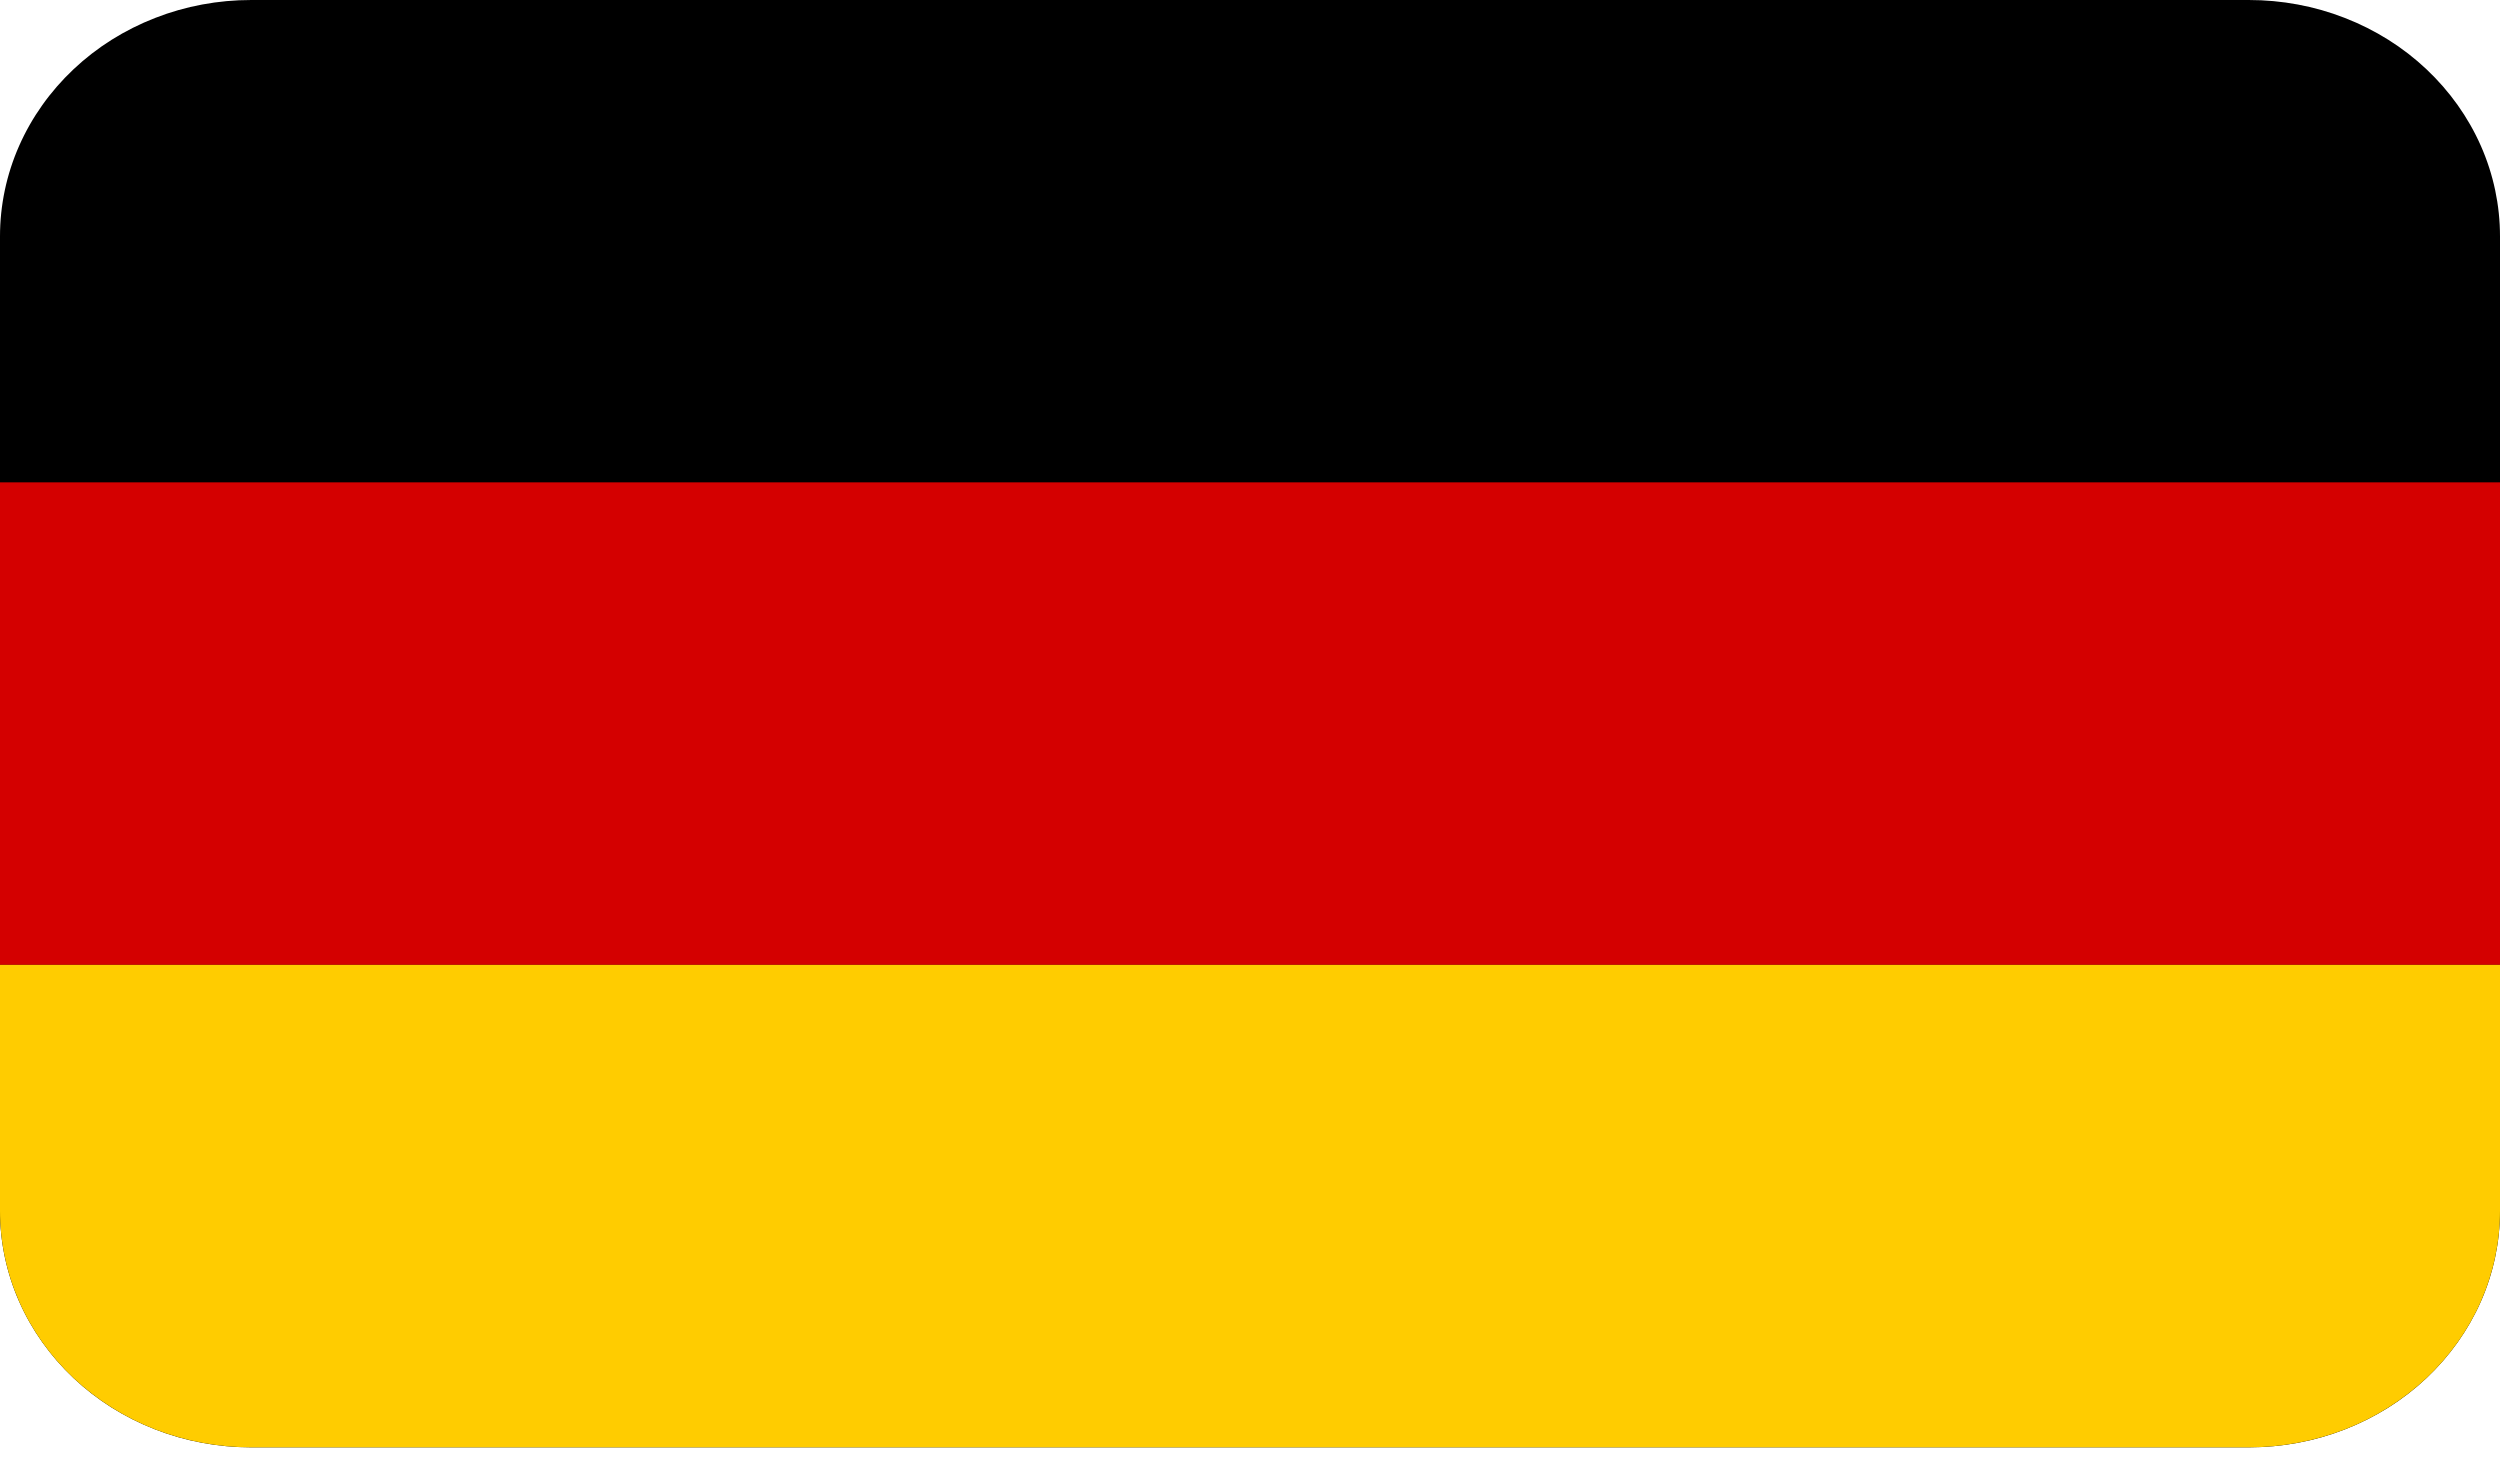
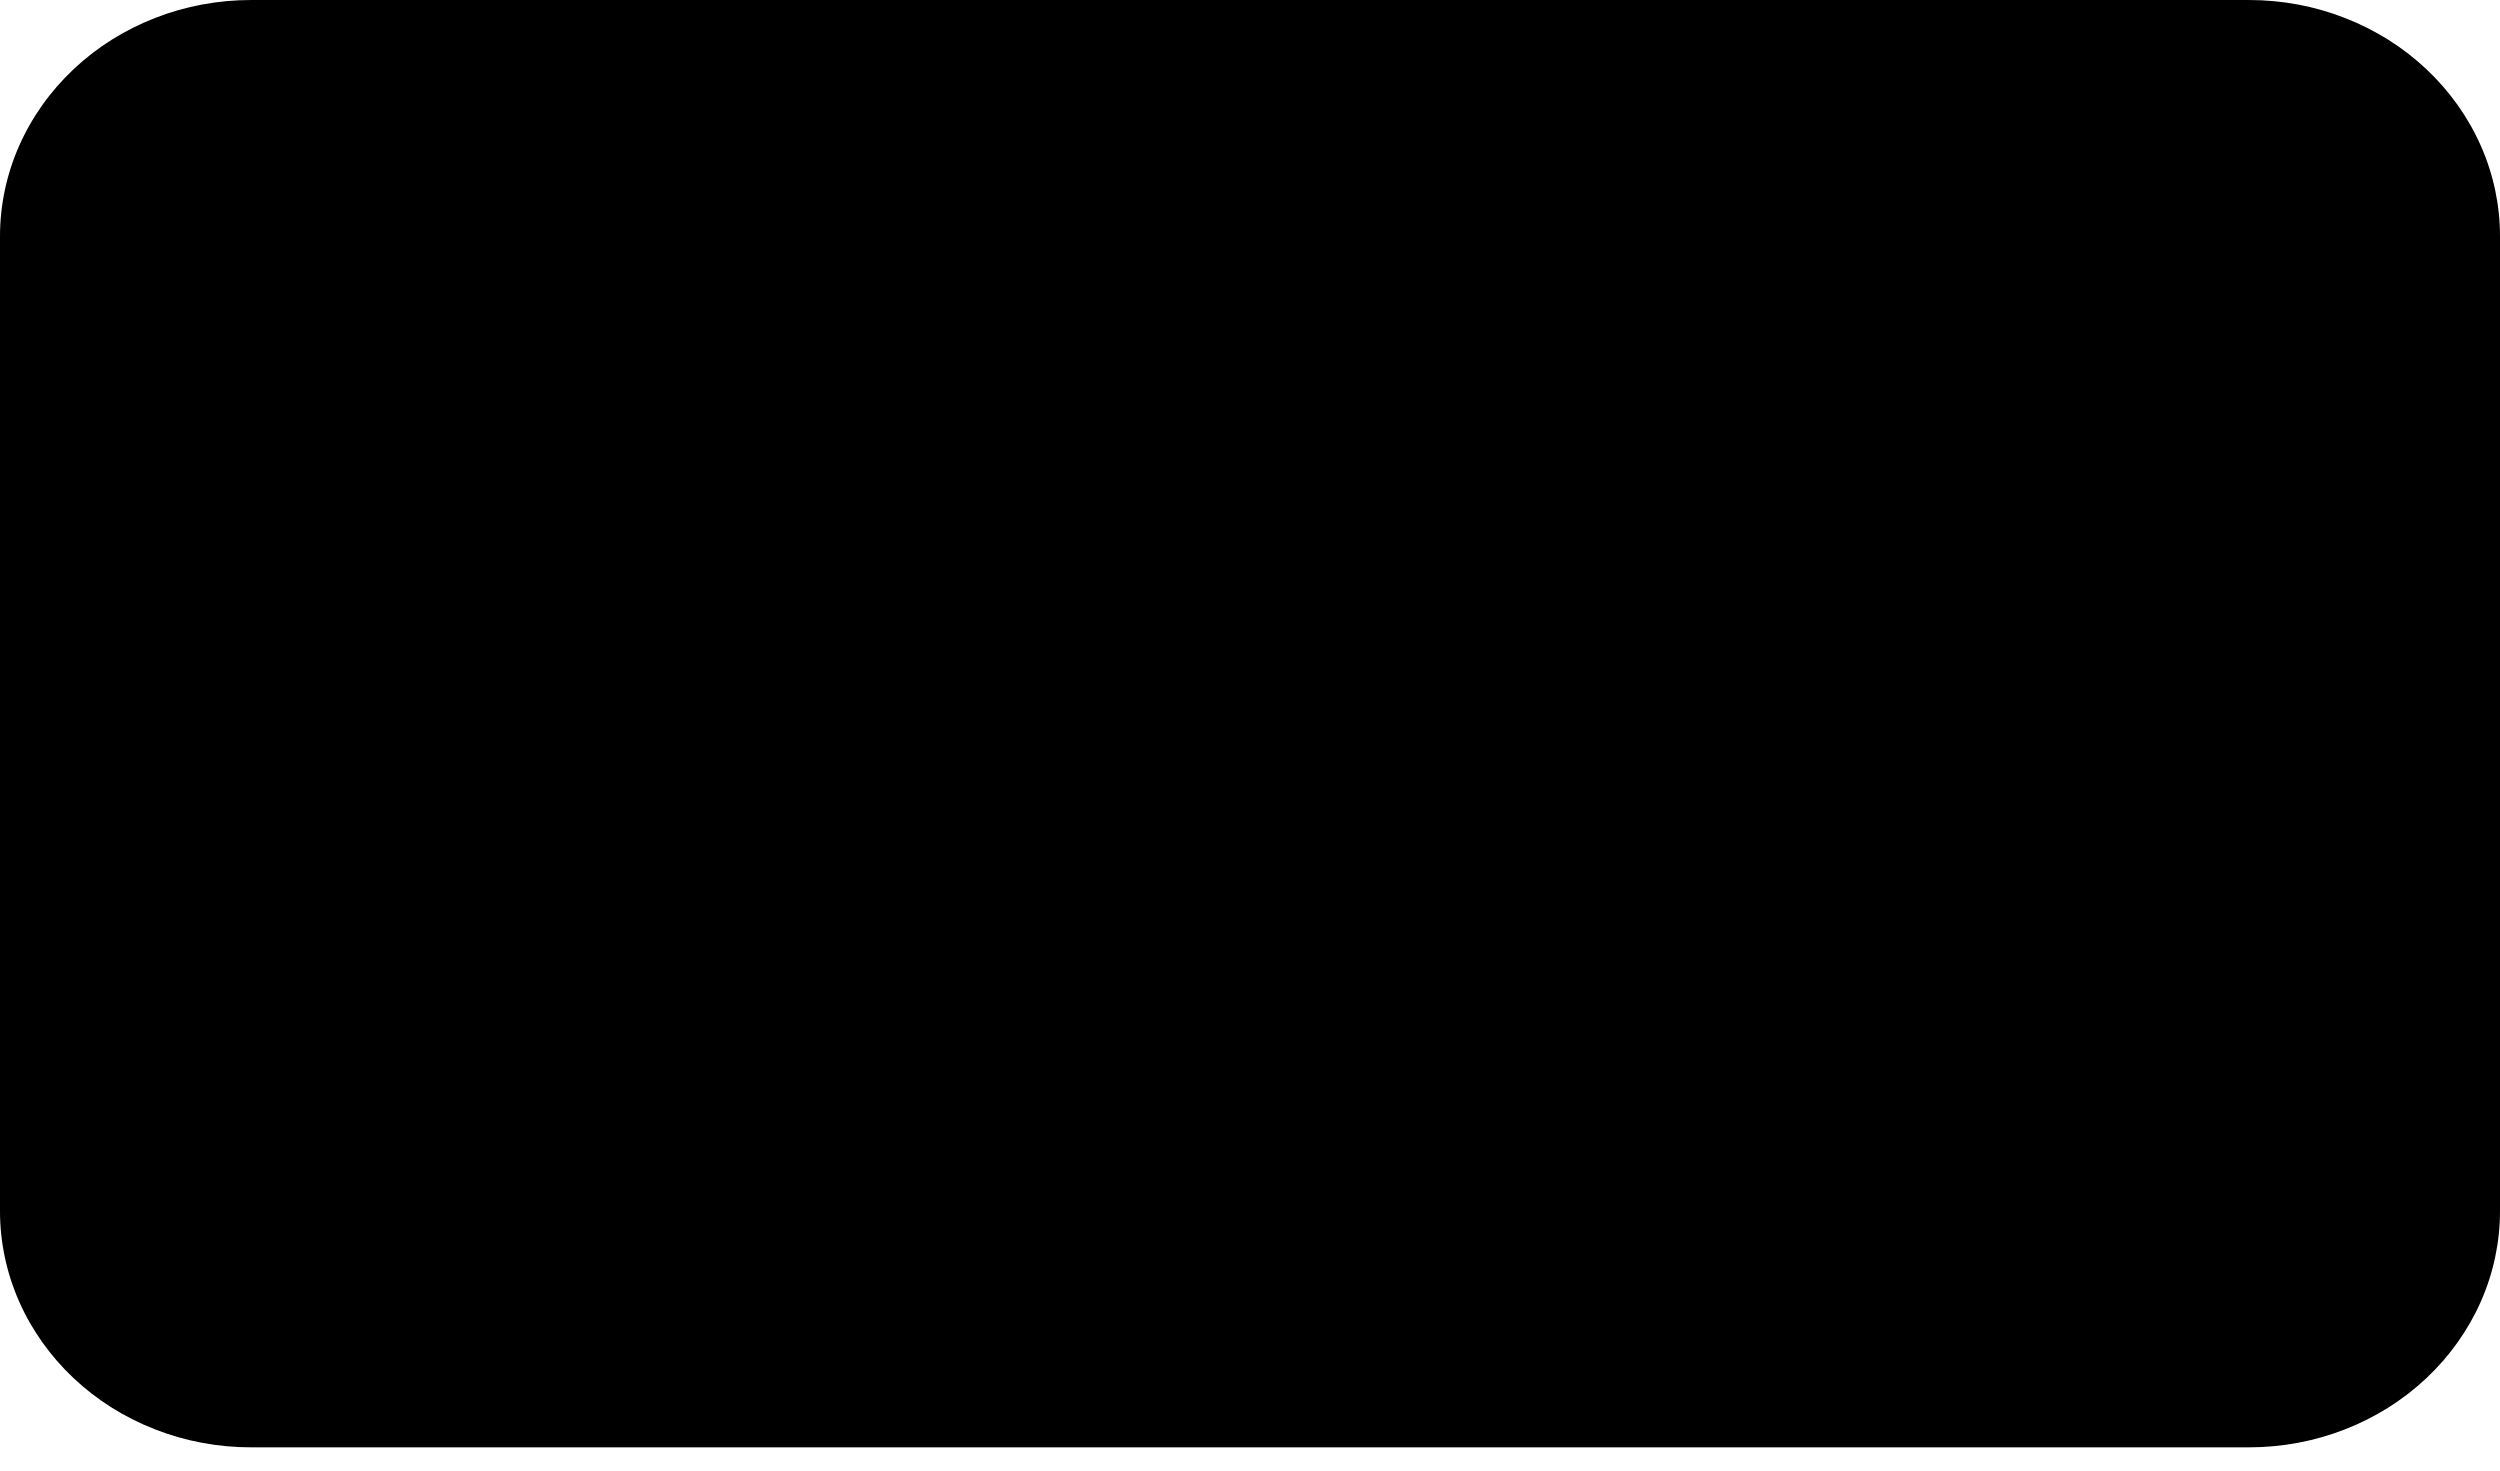
<svg xmlns="http://www.w3.org/2000/svg" width="17" height="10" viewBox="0 0 17 10" fill="none">
  <path d="M1.709 4.6989e-08C1.484 -5.10018e-05 1.262 0.041 1.055 0.122C0.847 0.203 0.659 0.321 0.5 0.471C0.342 0.62 0.216 0.797 0.13 0.992C0.044 1.187 -5.41065e-05 1.396 4.98486e-08 1.608V8.235C-5.41593e-05 8.446 0.044 8.655 0.13 8.85C0.216 9.045 0.342 9.222 0.5 9.371C0.659 9.521 0.847 9.639 1.055 9.72C1.262 9.801 1.484 9.842 1.709 9.842H15.291C15.516 9.842 15.738 9.801 15.945 9.72C16.153 9.639 16.341 9.521 16.5 9.371C16.658 9.222 16.784 9.045 16.87 8.85C16.956 8.655 17 8.446 17 8.235V1.608C17 1.396 16.956 1.187 16.87 0.992C16.784 0.797 16.658 0.62 16.5 0.471C16.341 0.321 16.153 0.203 15.945 0.122C15.738 0.041 15.516 -5.09522e-05 15.291 4.6989e-08H1.709Z" fill="black" />
-   <path d="M0 3.28V6.561H17V3.28H0Z" fill="#D40000" />
-   <path d="M4.98486e-08 6.561V8.234C-5.41593e-05 8.445 0.044 8.654 0.13 8.85C0.216 9.045 0.342 9.222 0.5 9.371C0.659 9.52 0.847 9.639 1.055 9.72C1.262 9.8 1.484 9.842 1.709 9.842H15.291C15.516 9.842 15.738 9.8 15.945 9.72C16.153 9.639 16.341 9.52 16.5 9.371C16.658 9.222 16.784 9.045 16.87 8.85C16.956 8.654 17 8.445 17 8.234V6.561H4.98486e-08Z" fill="#FFCC00" />
</svg>